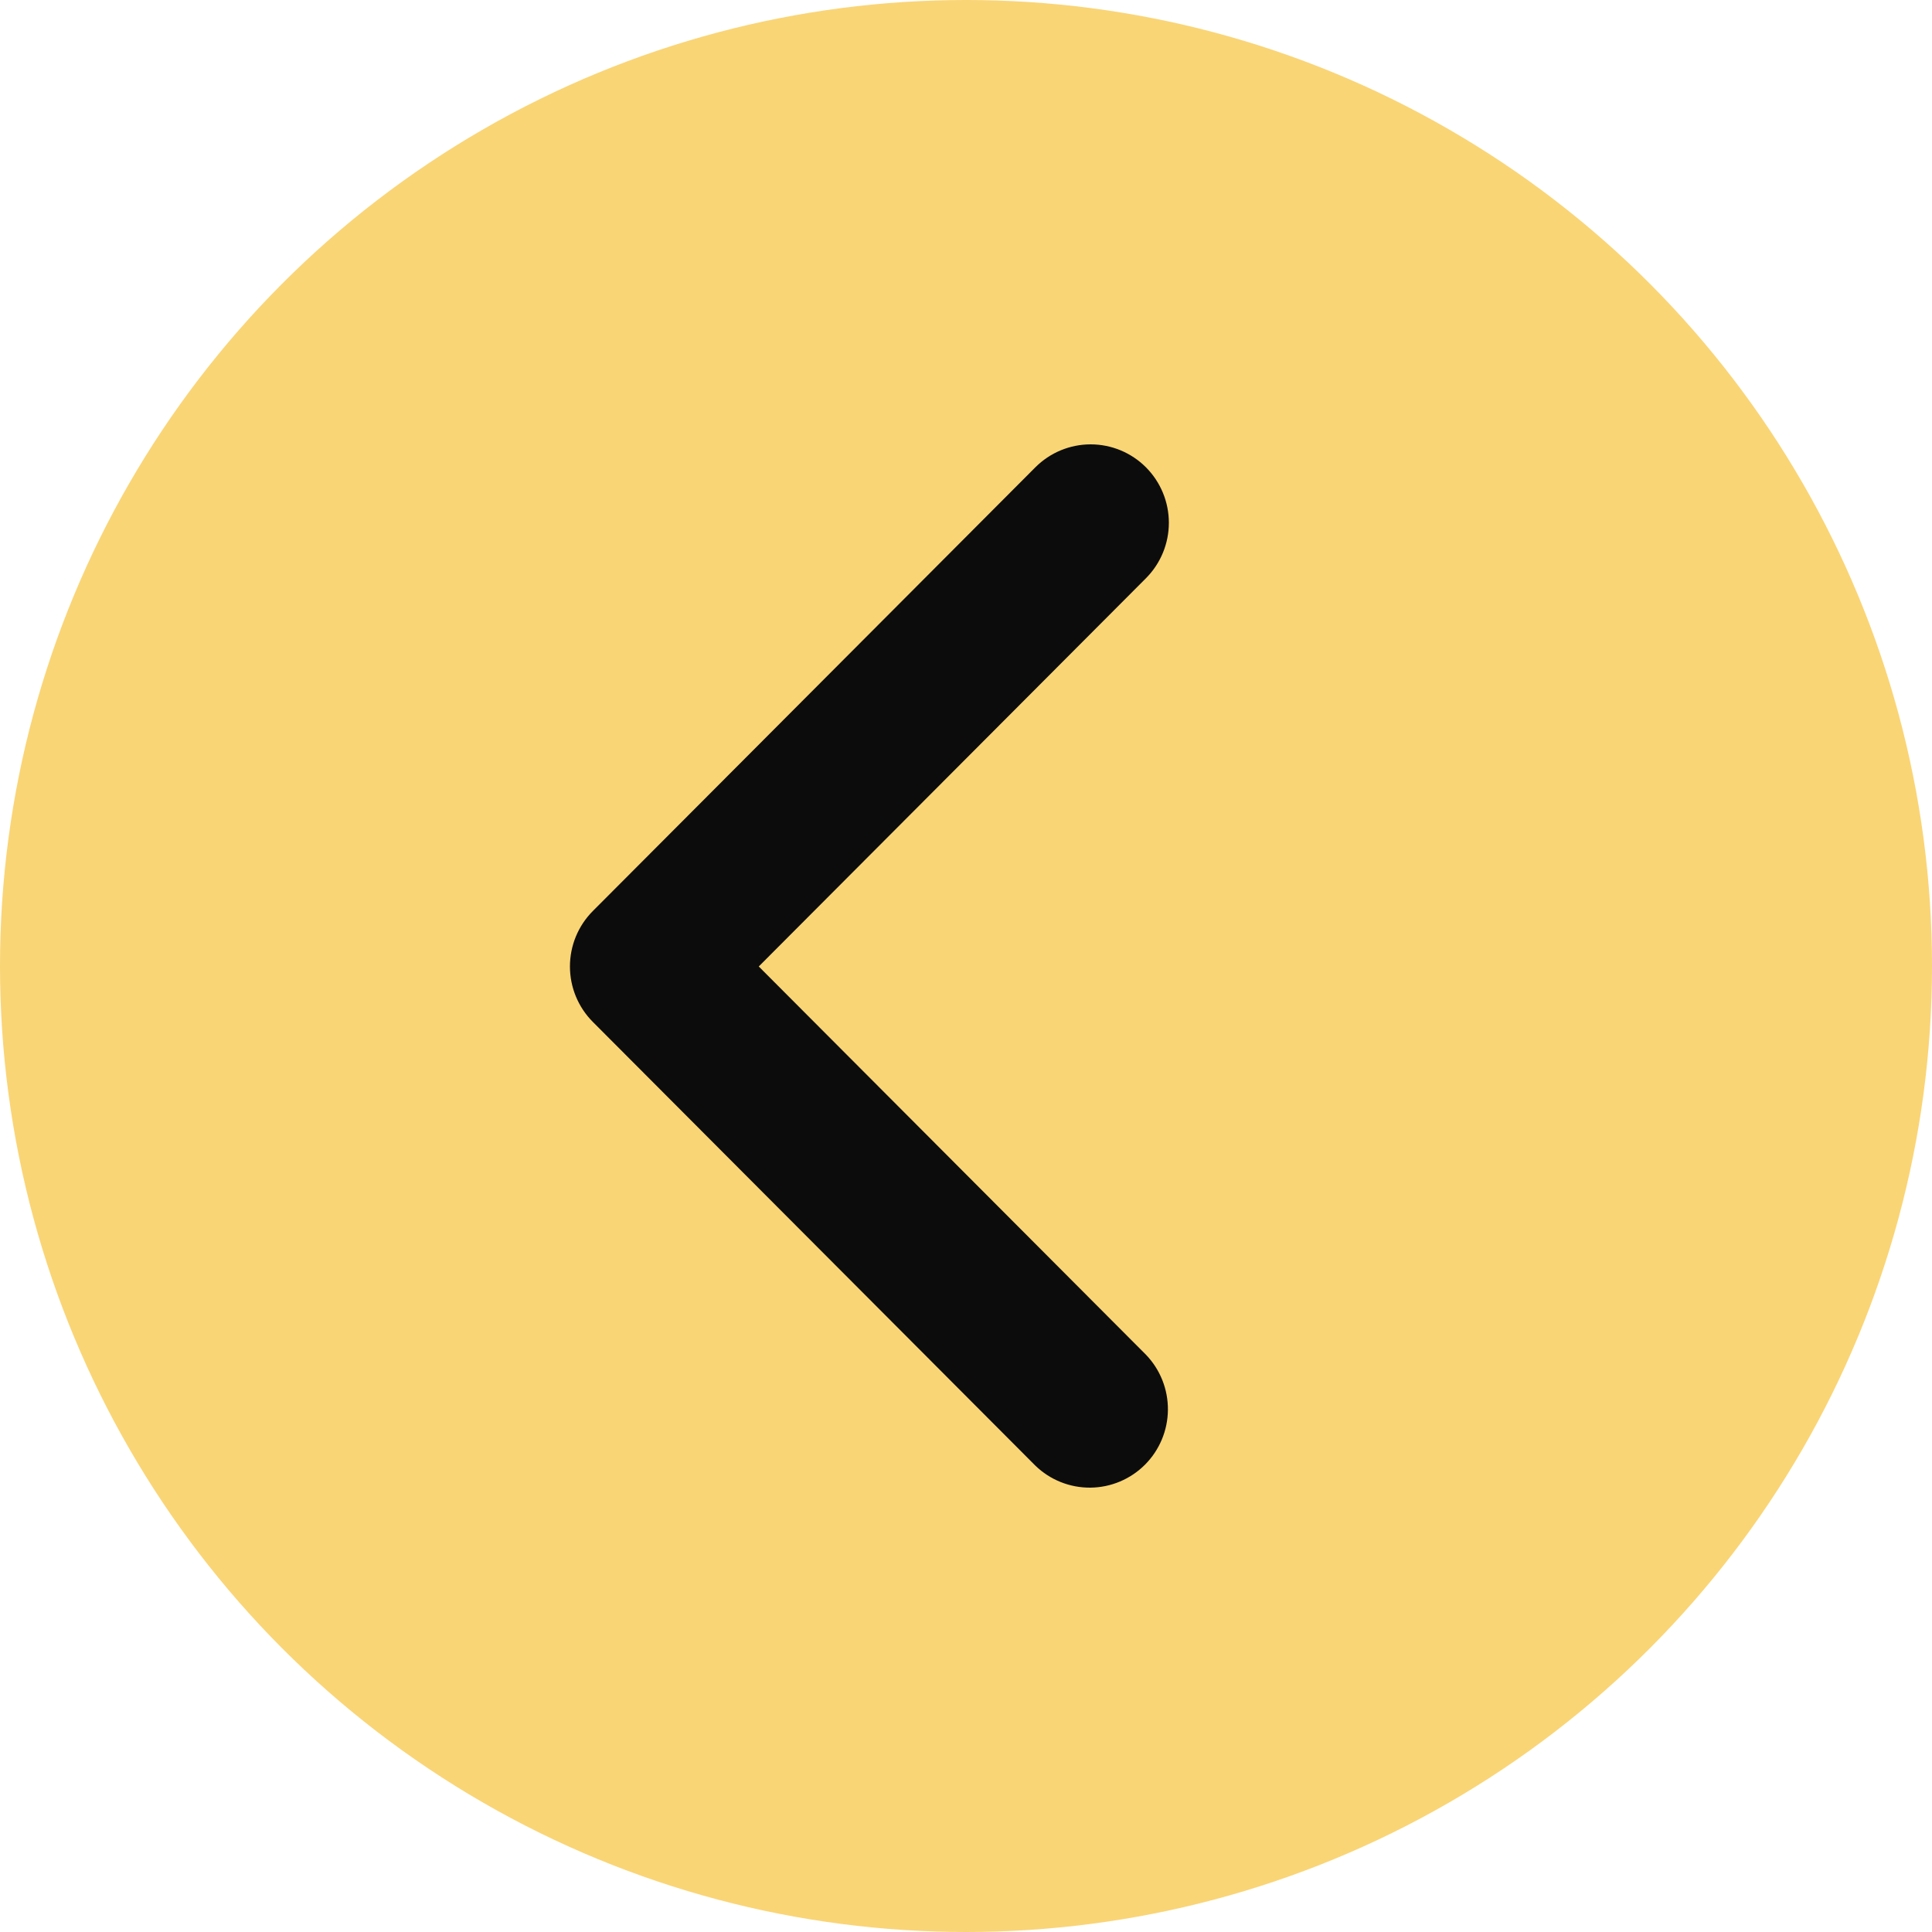
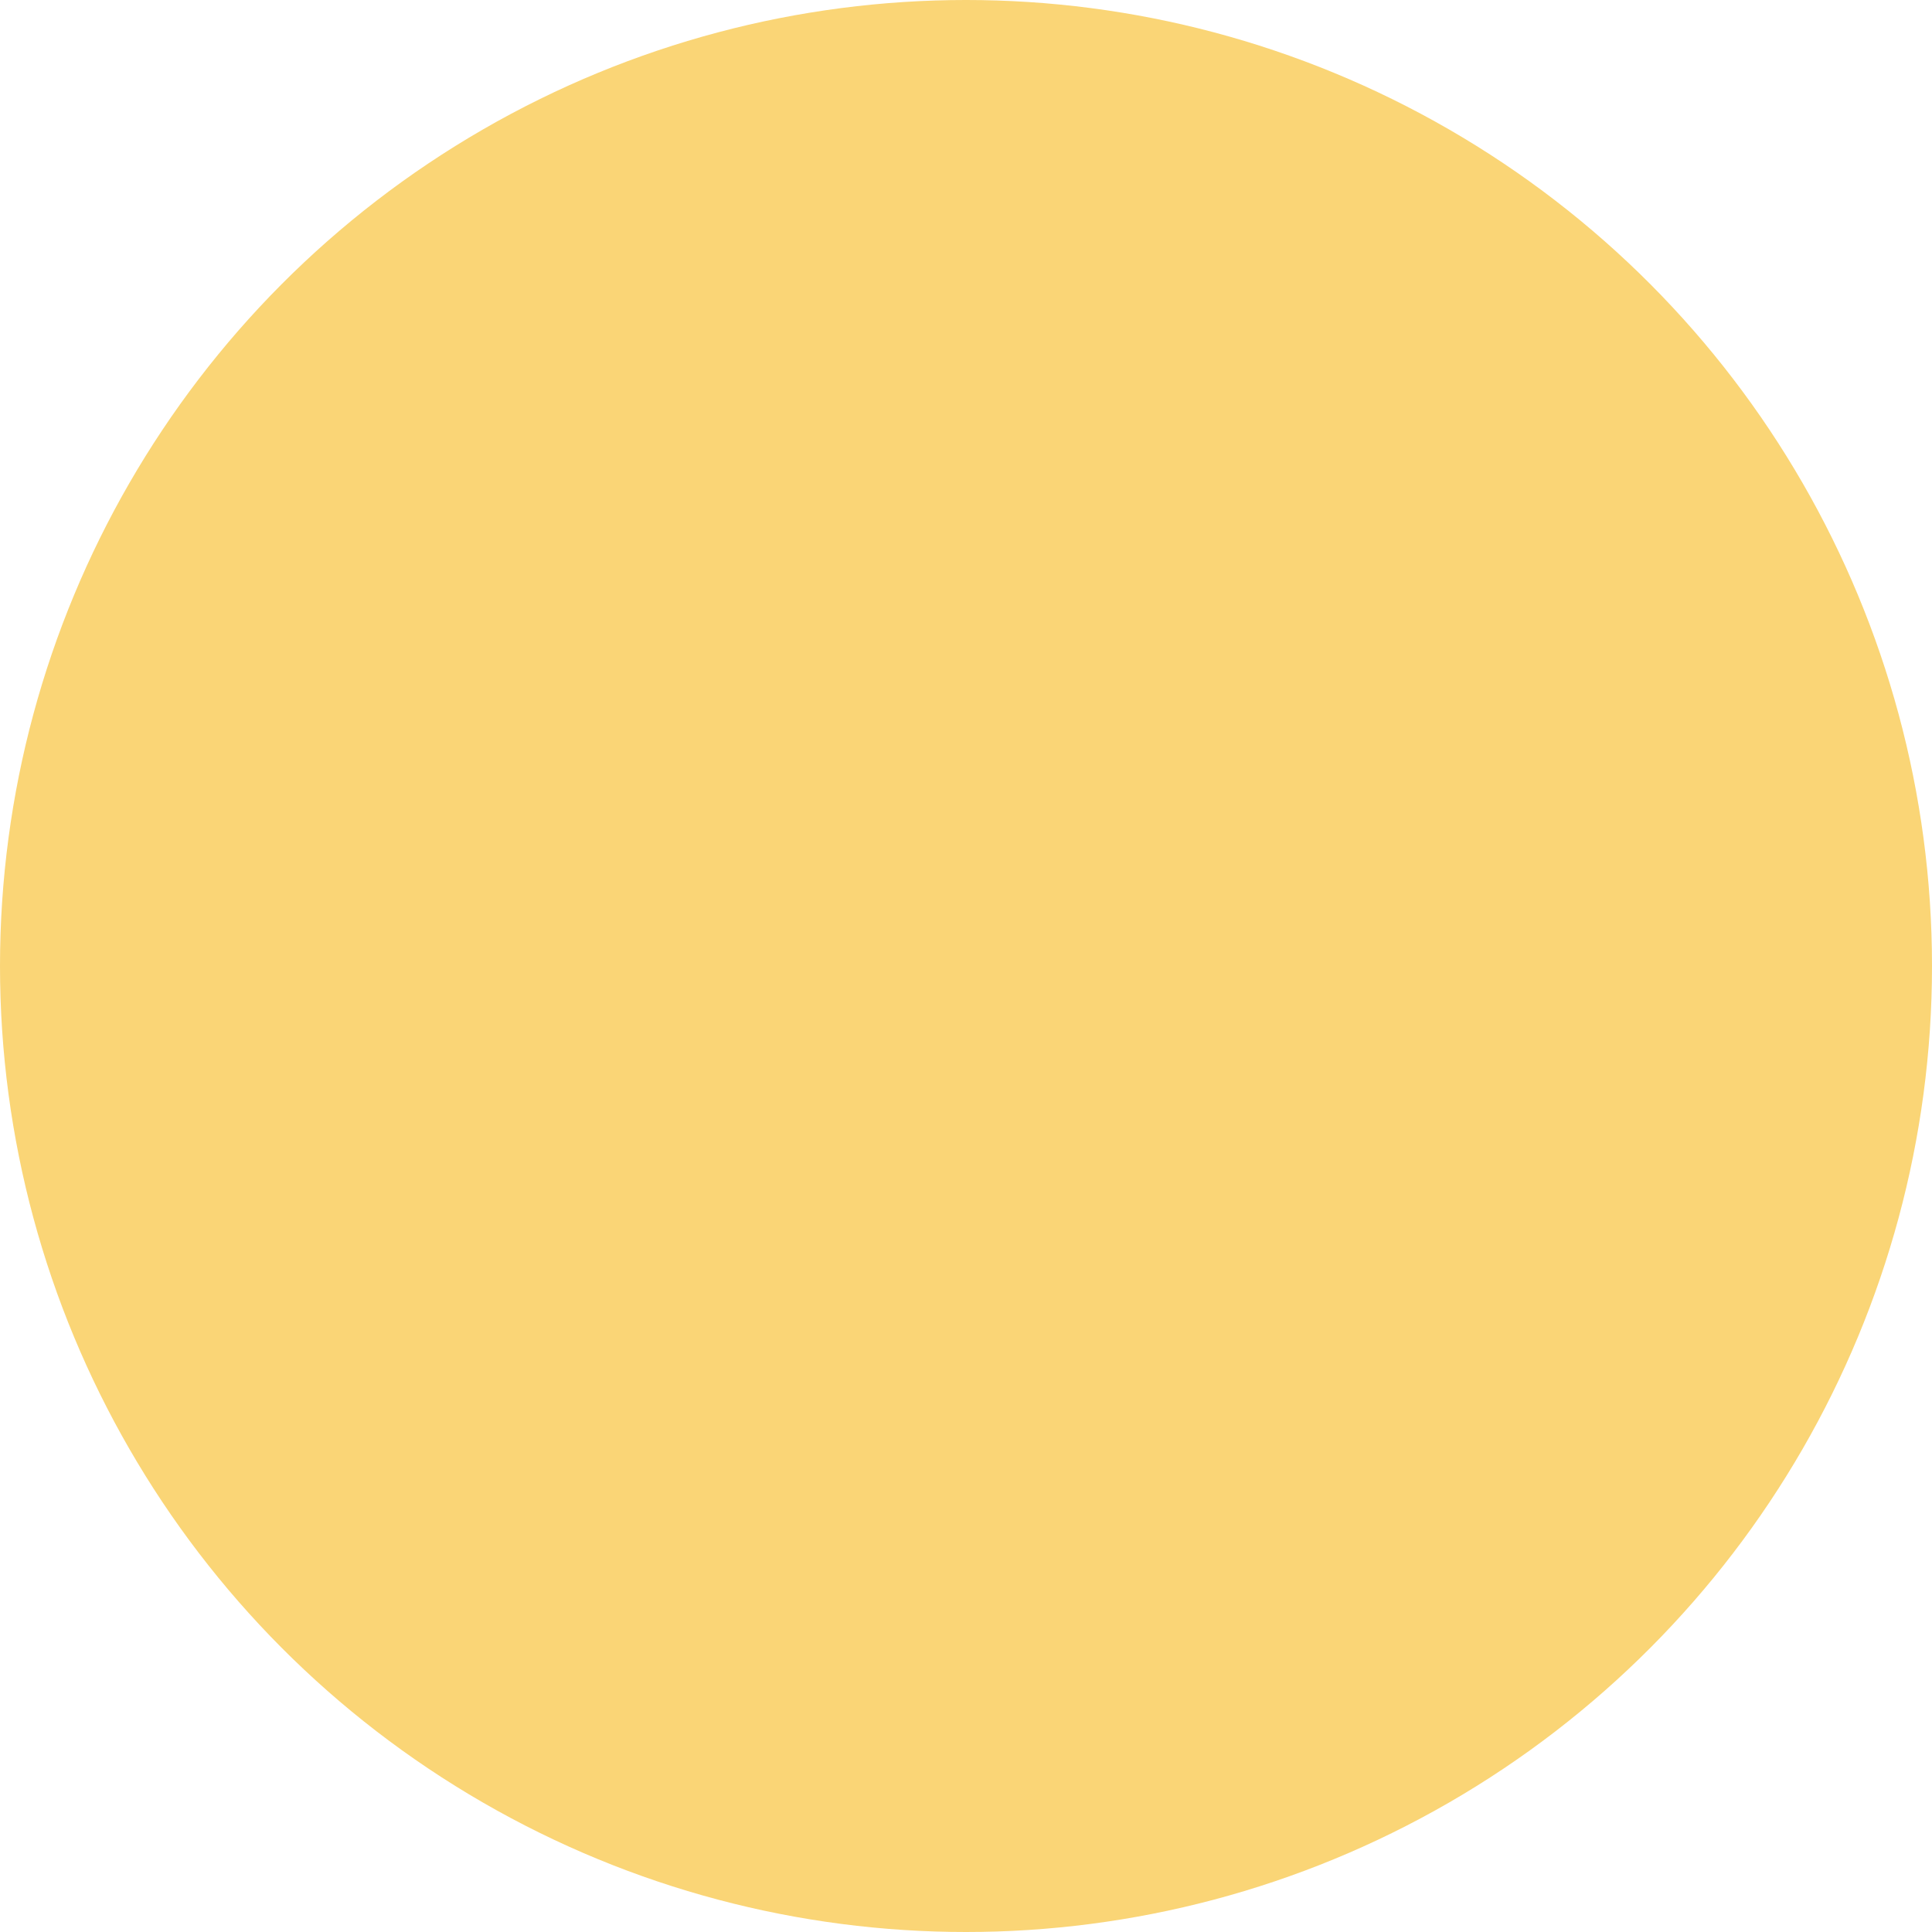
<svg xmlns="http://www.w3.org/2000/svg" width="200" height="200" viewBox="0 0 200 200" fill="none">
  <circle cx="100" cy="100" r="100" transform="matrix(-1 0 0 1 200 0)" fill="#FAD576" />
-   <path d="M118.629 48.377C120.147 49.9 121 51.965 121 54.118C121 56.271 120.147 58.335 118.629 59.858L78.546 100.049L118.629 140.24C120.104 141.771 120.92 143.822 120.902 145.951C120.883 148.08 120.032 150.116 118.53 151.622C117.029 153.127 114.998 153.981 112.875 154C110.752 154.018 108.706 153.2 107.179 151.721L61.371 105.789C59.853 104.267 59 102.202 59 100.049C59 97.896 59.853 95.831 61.371 94.309L107.179 48.377C108.698 46.855 110.757 46 112.904 46C115.051 46 117.111 46.855 118.629 48.377Z" fill="#0C0C0C" />
</svg>